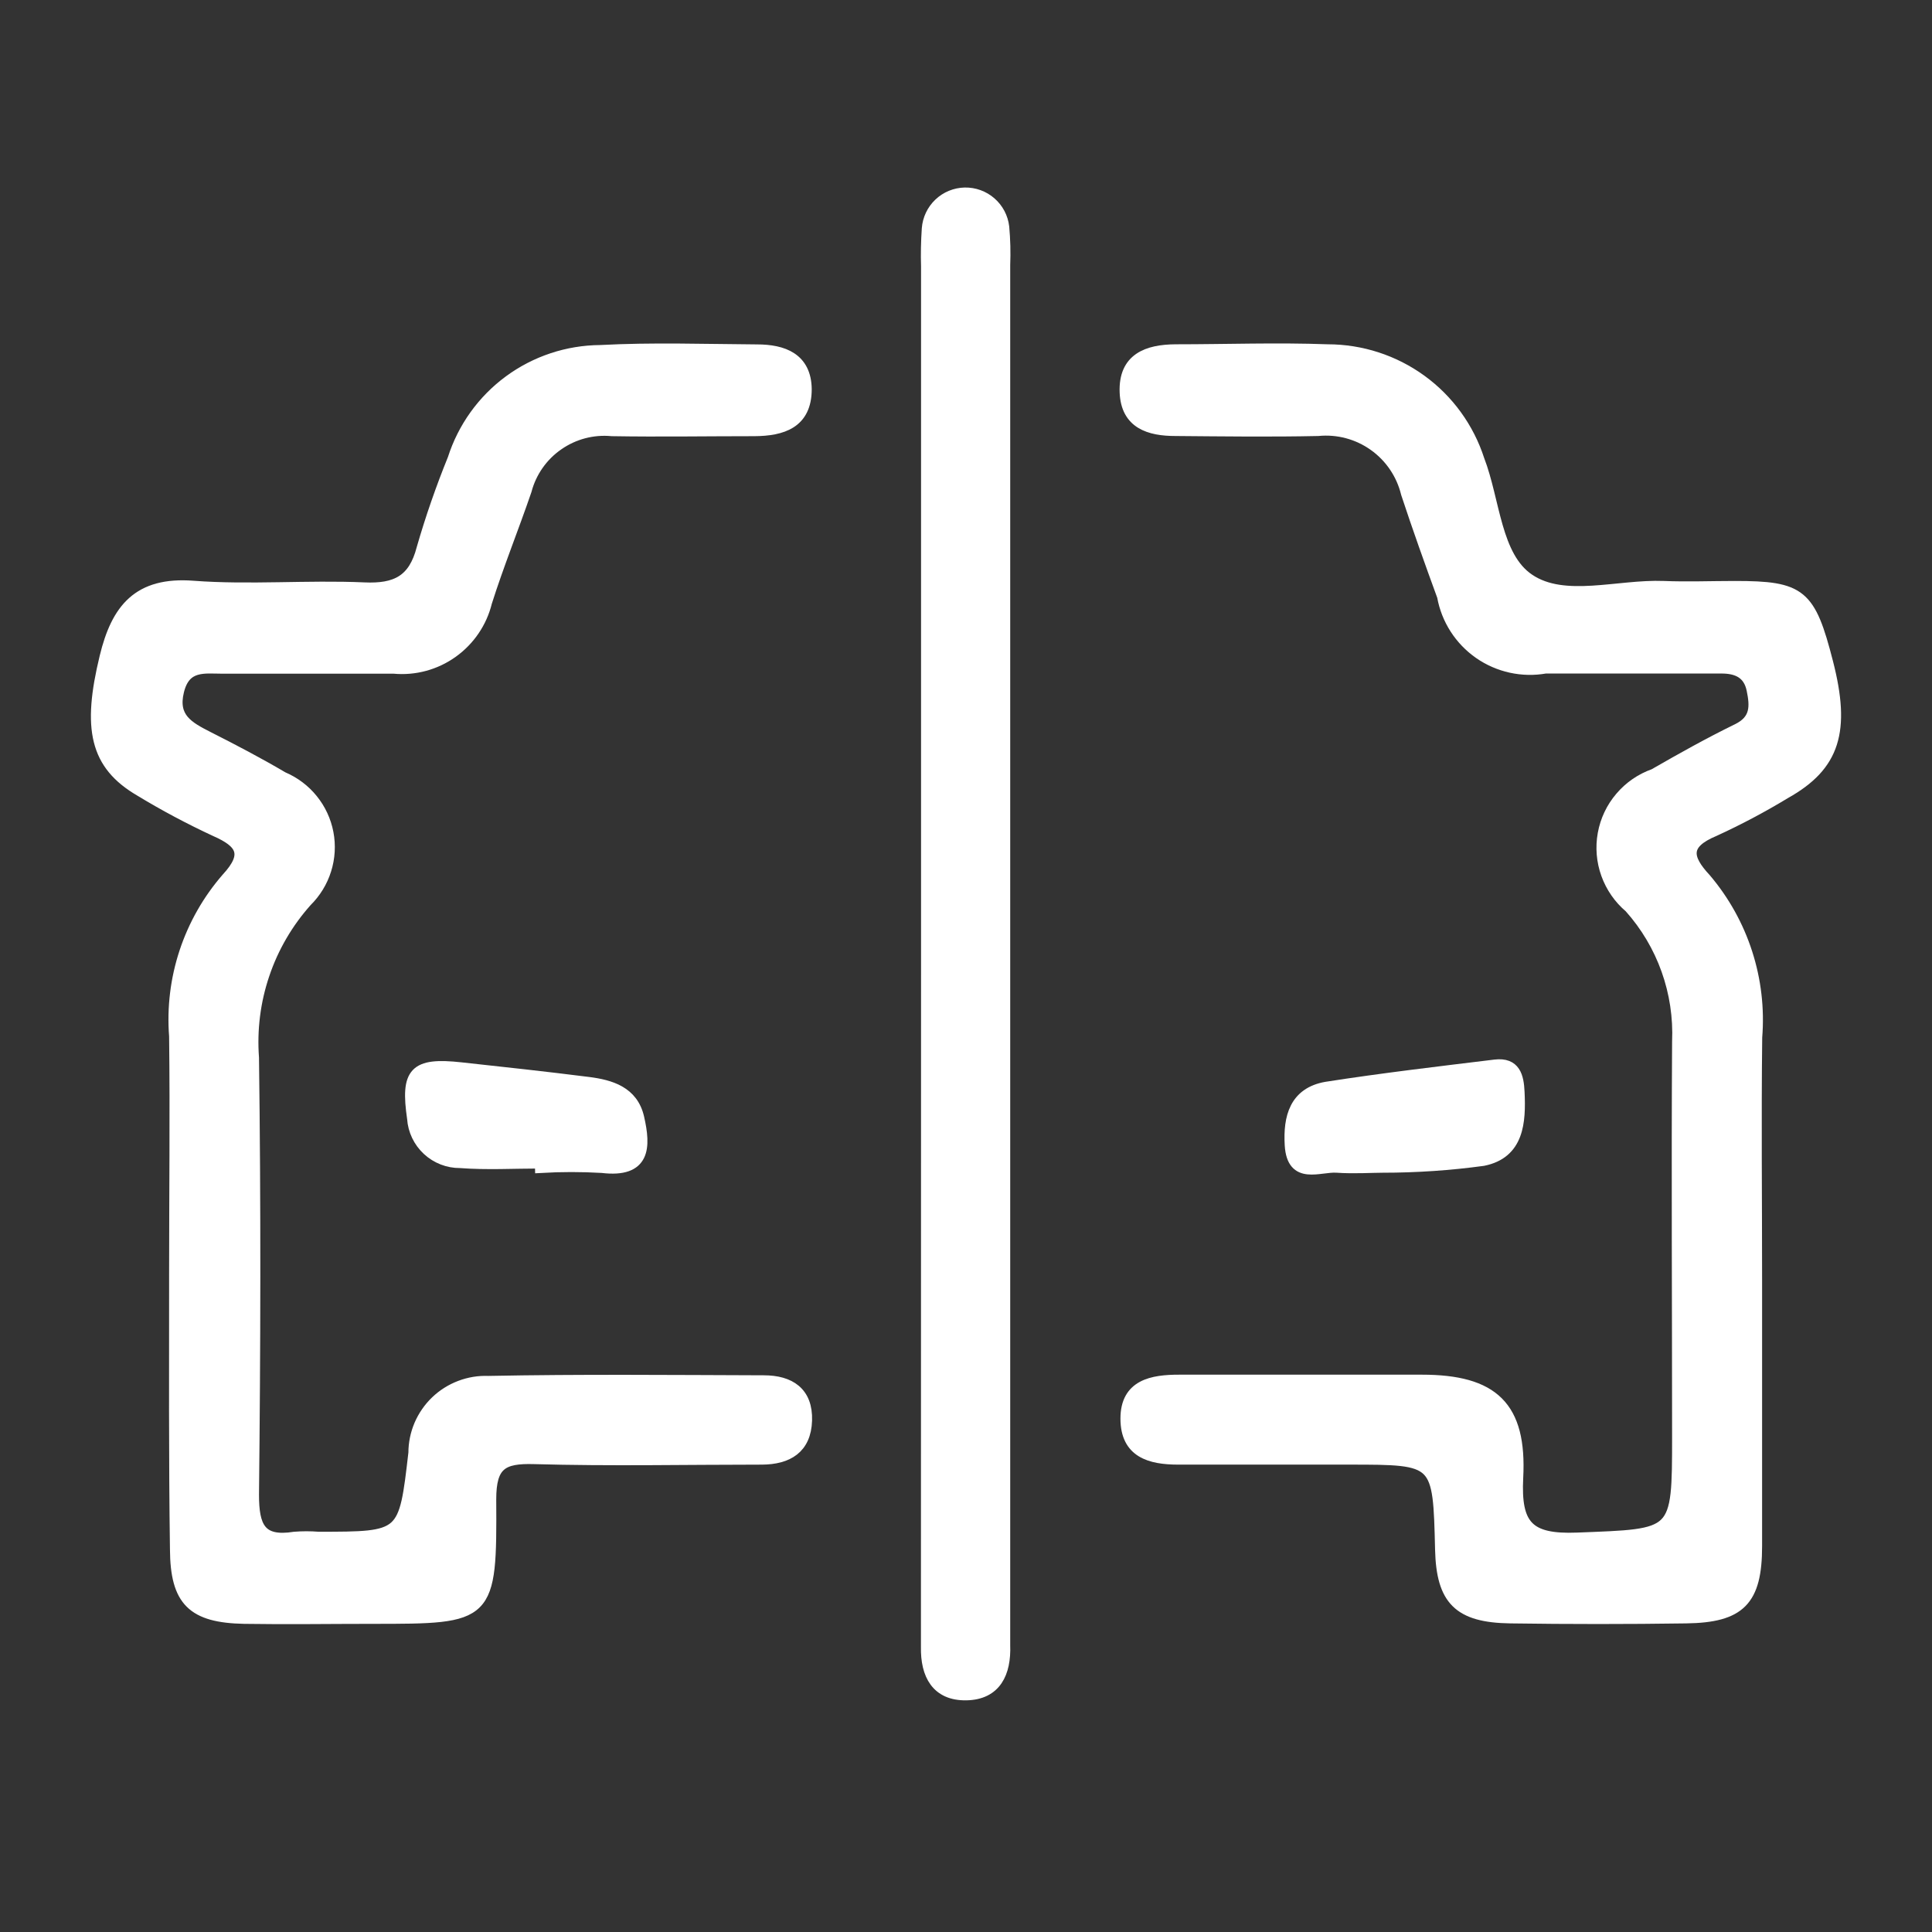
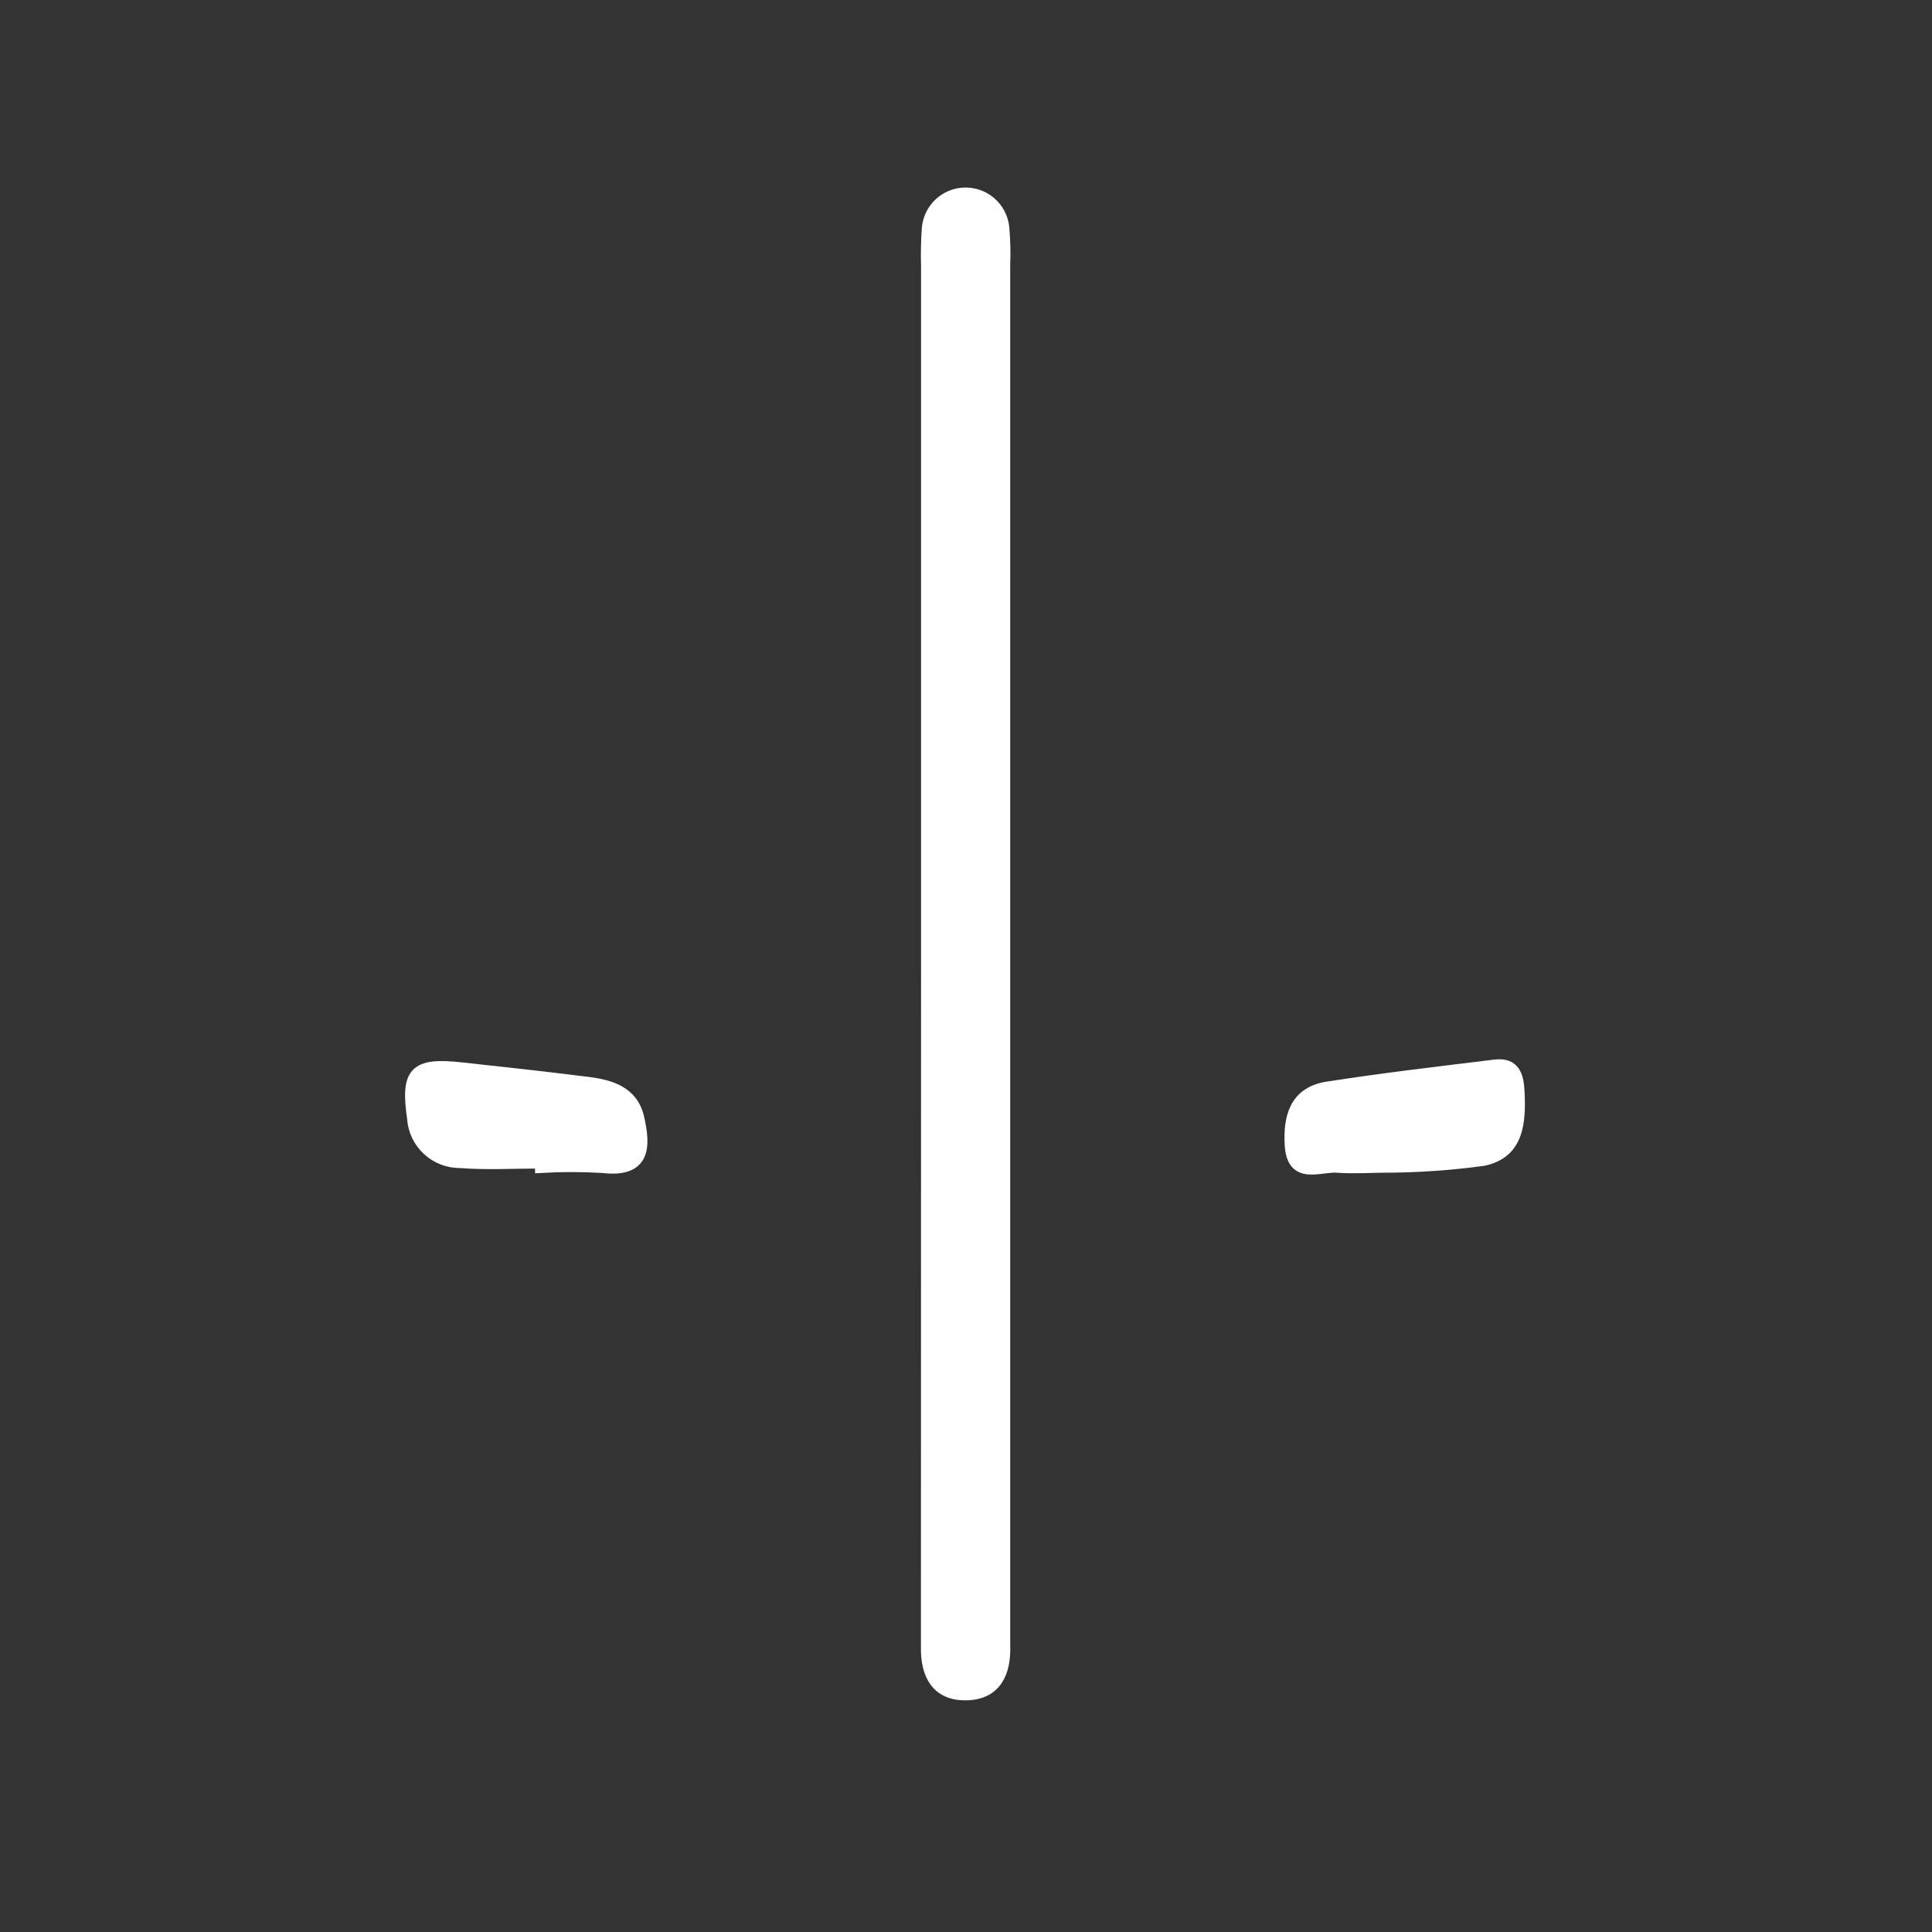
<svg xmlns="http://www.w3.org/2000/svg" width="34" height="34" viewBox="0 0 34 34" fill="none">
  <rect x="0" y="0" width="34" height="34" fill="#333333" stroke="none" />
-   <path d="M3.076 22.415C3.076 21.022 3.093 19.628 3.076 18.236C3.037 17.735 3.098 17.232 3.256 16.754C3.414 16.277 3.665 15.836 3.995 15.457C4.383 15.037 4.261 14.826 3.789 14.62C3.335 14.409 2.893 14.174 2.465 13.914C1.678 13.454 1.546 12.822 1.852 11.563C2.056 10.72 2.434 10.246 3.4 10.32C4.397 10.395 5.406 10.305 6.408 10.349C6.97 10.375 7.285 10.217 7.431 9.652C7.585 9.118 7.768 8.592 7.977 8.077C8.153 7.527 8.497 7.046 8.962 6.704C9.427 6.362 9.988 6.176 10.565 6.172C11.484 6.123 12.402 6.155 13.321 6.161C13.781 6.161 14.179 6.305 14.185 6.849C14.185 7.444 13.765 7.573 13.275 7.576C12.439 7.576 11.603 7.59 10.769 7.576C10.432 7.544 10.096 7.633 9.819 7.827C9.541 8.02 9.342 8.306 9.256 8.632C9.031 9.289 8.769 9.935 8.559 10.597C8.472 10.953 8.259 11.265 7.961 11.478C7.663 11.691 7.298 11.79 6.933 11.756C5.931 11.756 4.928 11.756 3.924 11.756C3.599 11.756 3.255 11.686 3.139 12.162C3.022 12.638 3.318 12.797 3.655 12.969C4.102 13.195 4.547 13.428 4.978 13.682C5.18 13.768 5.358 13.901 5.496 14.072C5.634 14.242 5.728 14.444 5.769 14.66C5.81 14.875 5.797 15.098 5.731 15.307C5.666 15.516 5.549 15.706 5.393 15.86C5.06 16.233 4.805 16.669 4.645 17.143C4.484 17.616 4.421 18.117 4.458 18.616C4.492 21.179 4.486 23.742 4.458 26.304C4.458 26.868 4.575 27.153 5.184 27.056C5.323 27.045 5.463 27.045 5.602 27.056C7.118 27.056 7.115 27.056 7.287 25.568C7.287 25.399 7.322 25.231 7.388 25.076C7.455 24.921 7.552 24.78 7.674 24.663C7.796 24.546 7.941 24.455 8.099 24.395C8.257 24.335 8.425 24.307 8.594 24.314C10.21 24.282 11.825 24.298 13.441 24.303C13.9 24.303 14.206 24.504 14.191 24.997C14.176 25.49 13.859 25.672 13.41 25.675C12.073 25.675 10.735 25.704 9.398 25.666C8.839 25.65 8.633 25.771 8.633 26.384C8.645 28.476 8.619 28.477 6.555 28.477C5.803 28.477 5.05 28.489 4.298 28.477C3.39 28.459 3.097 28.171 3.091 27.269C3.068 25.647 3.076 24.032 3.076 22.415Z" fill="white" stroke="white" stroke-width="0.2" />
-   <path d="M30.91 22.528C30.91 24.088 30.91 25.649 30.91 27.208C30.91 28.166 30.622 28.456 29.672 28.469C28.642 28.484 27.611 28.484 26.58 28.469C25.671 28.456 25.377 28.152 25.355 27.272C25.317 25.675 25.317 25.675 23.746 25.675C22.743 25.675 21.74 25.675 20.737 25.675C20.238 25.675 19.818 25.557 19.818 24.964C19.818 24.372 20.277 24.291 20.76 24.292C22.181 24.292 23.602 24.292 25.021 24.292C26.275 24.292 26.773 24.752 26.706 26.007C26.664 26.848 26.892 27.105 27.755 27.071C29.525 27.001 29.526 27.051 29.526 25.271C29.526 22.959 29.512 20.646 29.526 18.334C29.564 17.465 29.262 16.616 28.682 15.967C28.498 15.812 28.358 15.61 28.276 15.383C28.194 15.156 28.174 14.912 28.217 14.674C28.26 14.437 28.365 14.215 28.522 14.032C28.678 13.848 28.881 13.709 29.108 13.629C29.59 13.352 30.077 13.079 30.577 12.835C30.909 12.673 30.897 12.428 30.837 12.137C30.777 11.846 30.572 11.751 30.289 11.753C29.258 11.753 28.228 11.753 27.197 11.753C26.791 11.825 26.372 11.733 26.033 11.497C25.695 11.261 25.463 10.901 25.39 10.494C25.171 9.894 24.955 9.291 24.755 8.684C24.672 8.342 24.469 8.041 24.182 7.837C23.896 7.633 23.545 7.539 23.195 7.573C22.358 7.591 21.522 7.58 20.688 7.573C20.229 7.573 19.826 7.452 19.804 6.905C19.78 6.308 20.196 6.162 20.691 6.159C21.582 6.159 22.475 6.126 23.364 6.159C23.955 6.159 24.531 6.346 25.009 6.693C25.487 7.04 25.842 7.53 26.024 8.092C26.303 8.815 26.314 9.798 26.908 10.197C27.531 10.618 28.476 10.292 29.278 10.324C29.695 10.341 30.114 10.324 30.532 10.324C31.696 10.324 31.851 10.454 32.16 11.658C32.469 12.862 32.285 13.47 31.42 13.955C31.016 14.2 30.598 14.422 30.168 14.619C29.636 14.841 29.664 15.093 30.015 15.469C30.671 16.243 30.994 17.245 30.912 18.256C30.895 19.688 30.91 21.109 30.91 22.528Z" fill="white" stroke="white" stroke-width="0.2" />
  <path d="M16.309 16.546C16.309 12.594 16.309 8.643 16.309 4.691C16.302 4.468 16.307 4.246 16.322 4.023C16.335 3.856 16.409 3.7 16.53 3.585C16.651 3.469 16.812 3.404 16.979 3.4C17.146 3.397 17.309 3.456 17.435 3.566C17.561 3.676 17.642 3.829 17.661 3.996C17.681 4.217 17.687 4.44 17.678 4.662C17.678 12.624 17.678 20.583 17.678 28.538C17.678 28.678 17.678 28.817 17.678 28.956C17.696 29.436 17.524 29.814 17.005 29.823C16.486 29.832 16.298 29.469 16.307 28.984C16.307 28.65 16.307 28.316 16.307 27.982L16.309 16.546Z" fill="white" stroke="white" stroke-width="0.2" />
  <path d="M9.513 20.464C9.041 20.464 8.567 20.492 8.098 20.456C7.887 20.458 7.682 20.378 7.527 20.234C7.372 20.09 7.278 19.893 7.264 19.682C7.146 18.87 7.294 18.705 8.113 18.795C8.858 18.876 9.603 18.957 10.346 19.051C10.746 19.101 11.133 19.215 11.237 19.671C11.355 20.187 11.352 20.633 10.596 20.542C10.236 20.521 9.875 20.521 9.515 20.542L9.513 20.464Z" fill="white" stroke="white" stroke-width="0.2" />
  <path d="M24.331 20.538C24.138 20.538 23.83 20.559 23.527 20.538C23.224 20.516 22.746 20.767 22.709 20.152C22.68 19.666 22.789 19.233 23.341 19.137C24.328 18.983 25.32 18.867 26.312 18.746C26.66 18.705 26.718 18.944 26.73 19.221C26.755 19.748 26.721 20.293 26.101 20.418C25.514 20.498 24.923 20.538 24.331 20.538Z" fill="white" stroke="white" stroke-width="0.2" />
</svg>